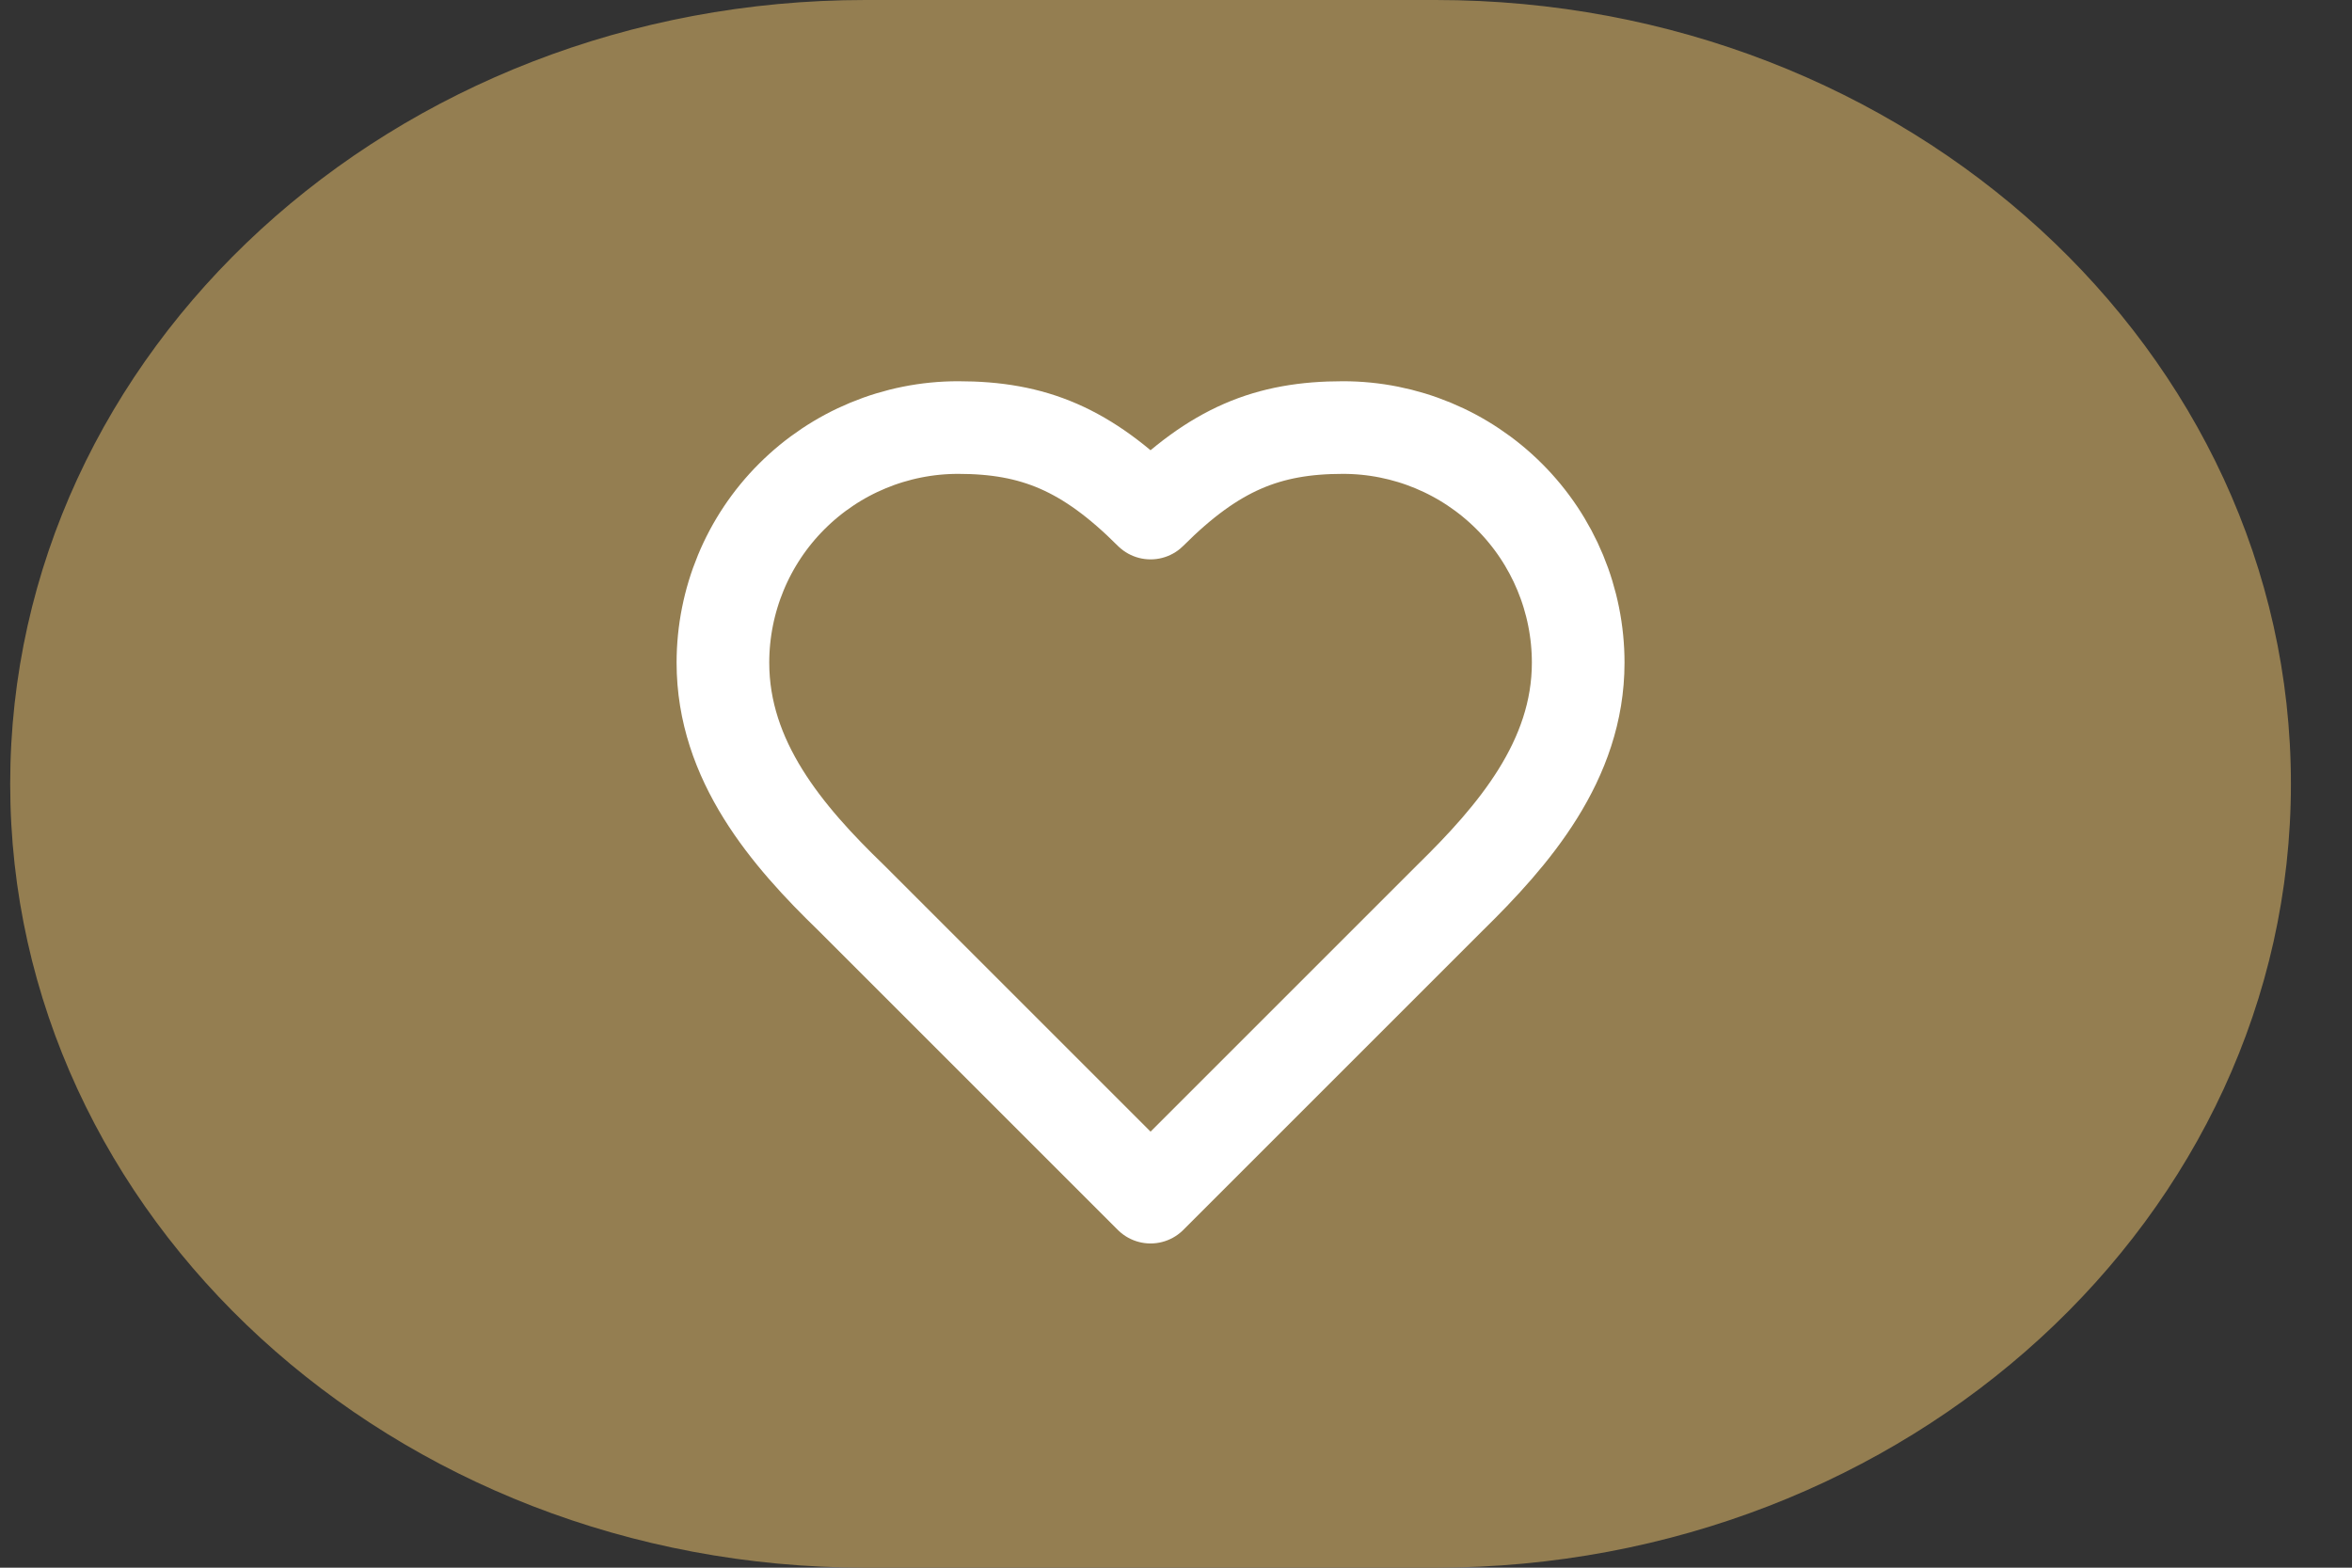
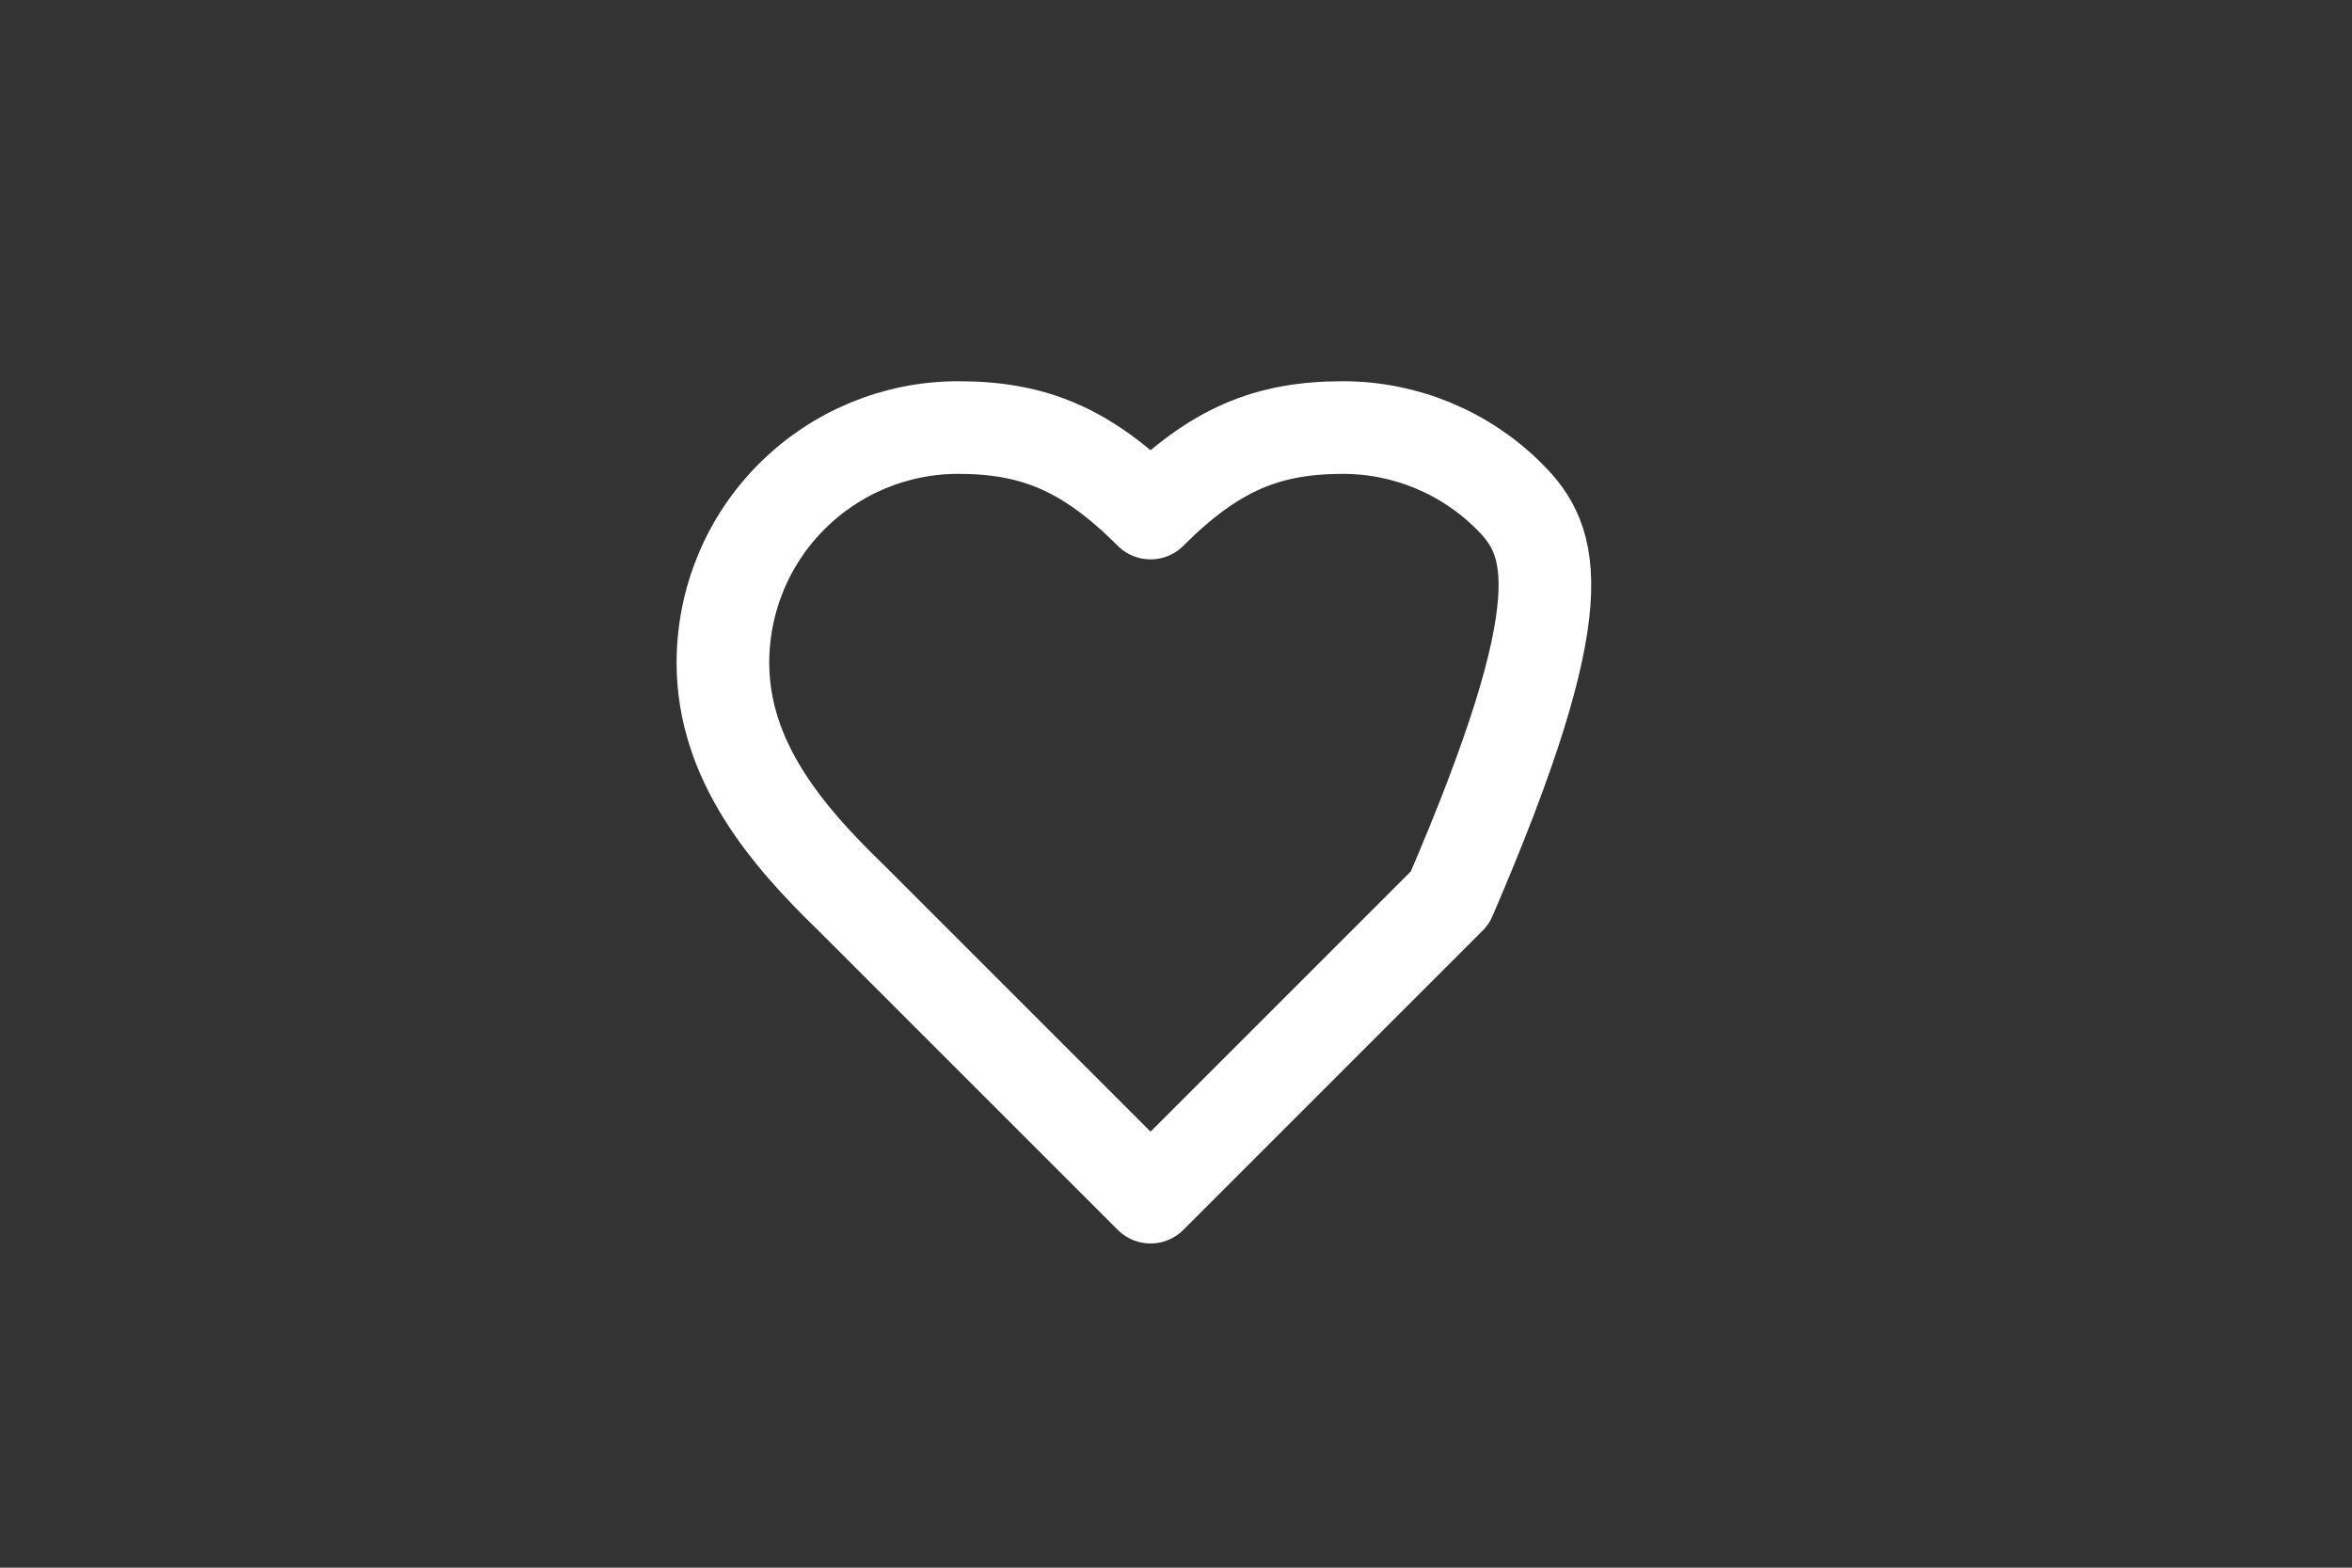
<svg xmlns="http://www.w3.org/2000/svg" width="33" height="22" viewBox="0 0 33 22" fill="none">
  <rect x="0" y="0" width="33" height="22" fill="#333333" stroke="none" />
-   <path d="M20.143 0H12.143C5.515 0 0.143 4.925 0.143 11C0.143 17.075 5.515 22 12.143 22H20.143C26.77 22 32.143 17.075 32.143 11C32.143 4.925 26.77 0 20.143 0Z" fill="#947E51" />
-   <path d="M20.343 12.6C21.237 11.724 22.143 10.674 22.143 9.3C22.143 8.425 21.795 7.585 21.176 6.967C20.557 6.348 19.718 6 18.843 6C17.787 6 17.043 6.3 16.143 7.2C15.243 6.3 14.499 6 13.443 6C12.567 6 11.728 6.348 11.109 6.967C10.49 7.585 10.143 8.425 10.143 9.3C10.143 10.68 11.043 11.73 11.943 12.6L16.143 16.8L20.343 12.6Z" stroke="white" stroke-width="1.3" stroke-linecap="round" stroke-linejoin="round" />
+   <path d="M20.343 12.6C22.143 8.425 21.795 7.585 21.176 6.967C20.557 6.348 19.718 6 18.843 6C17.787 6 17.043 6.3 16.143 7.2C15.243 6.3 14.499 6 13.443 6C12.567 6 11.728 6.348 11.109 6.967C10.49 7.585 10.143 8.425 10.143 9.3C10.143 10.68 11.043 11.73 11.943 12.6L16.143 16.8L20.343 12.6Z" stroke="white" stroke-width="1.3" stroke-linecap="round" stroke-linejoin="round" />
</svg>